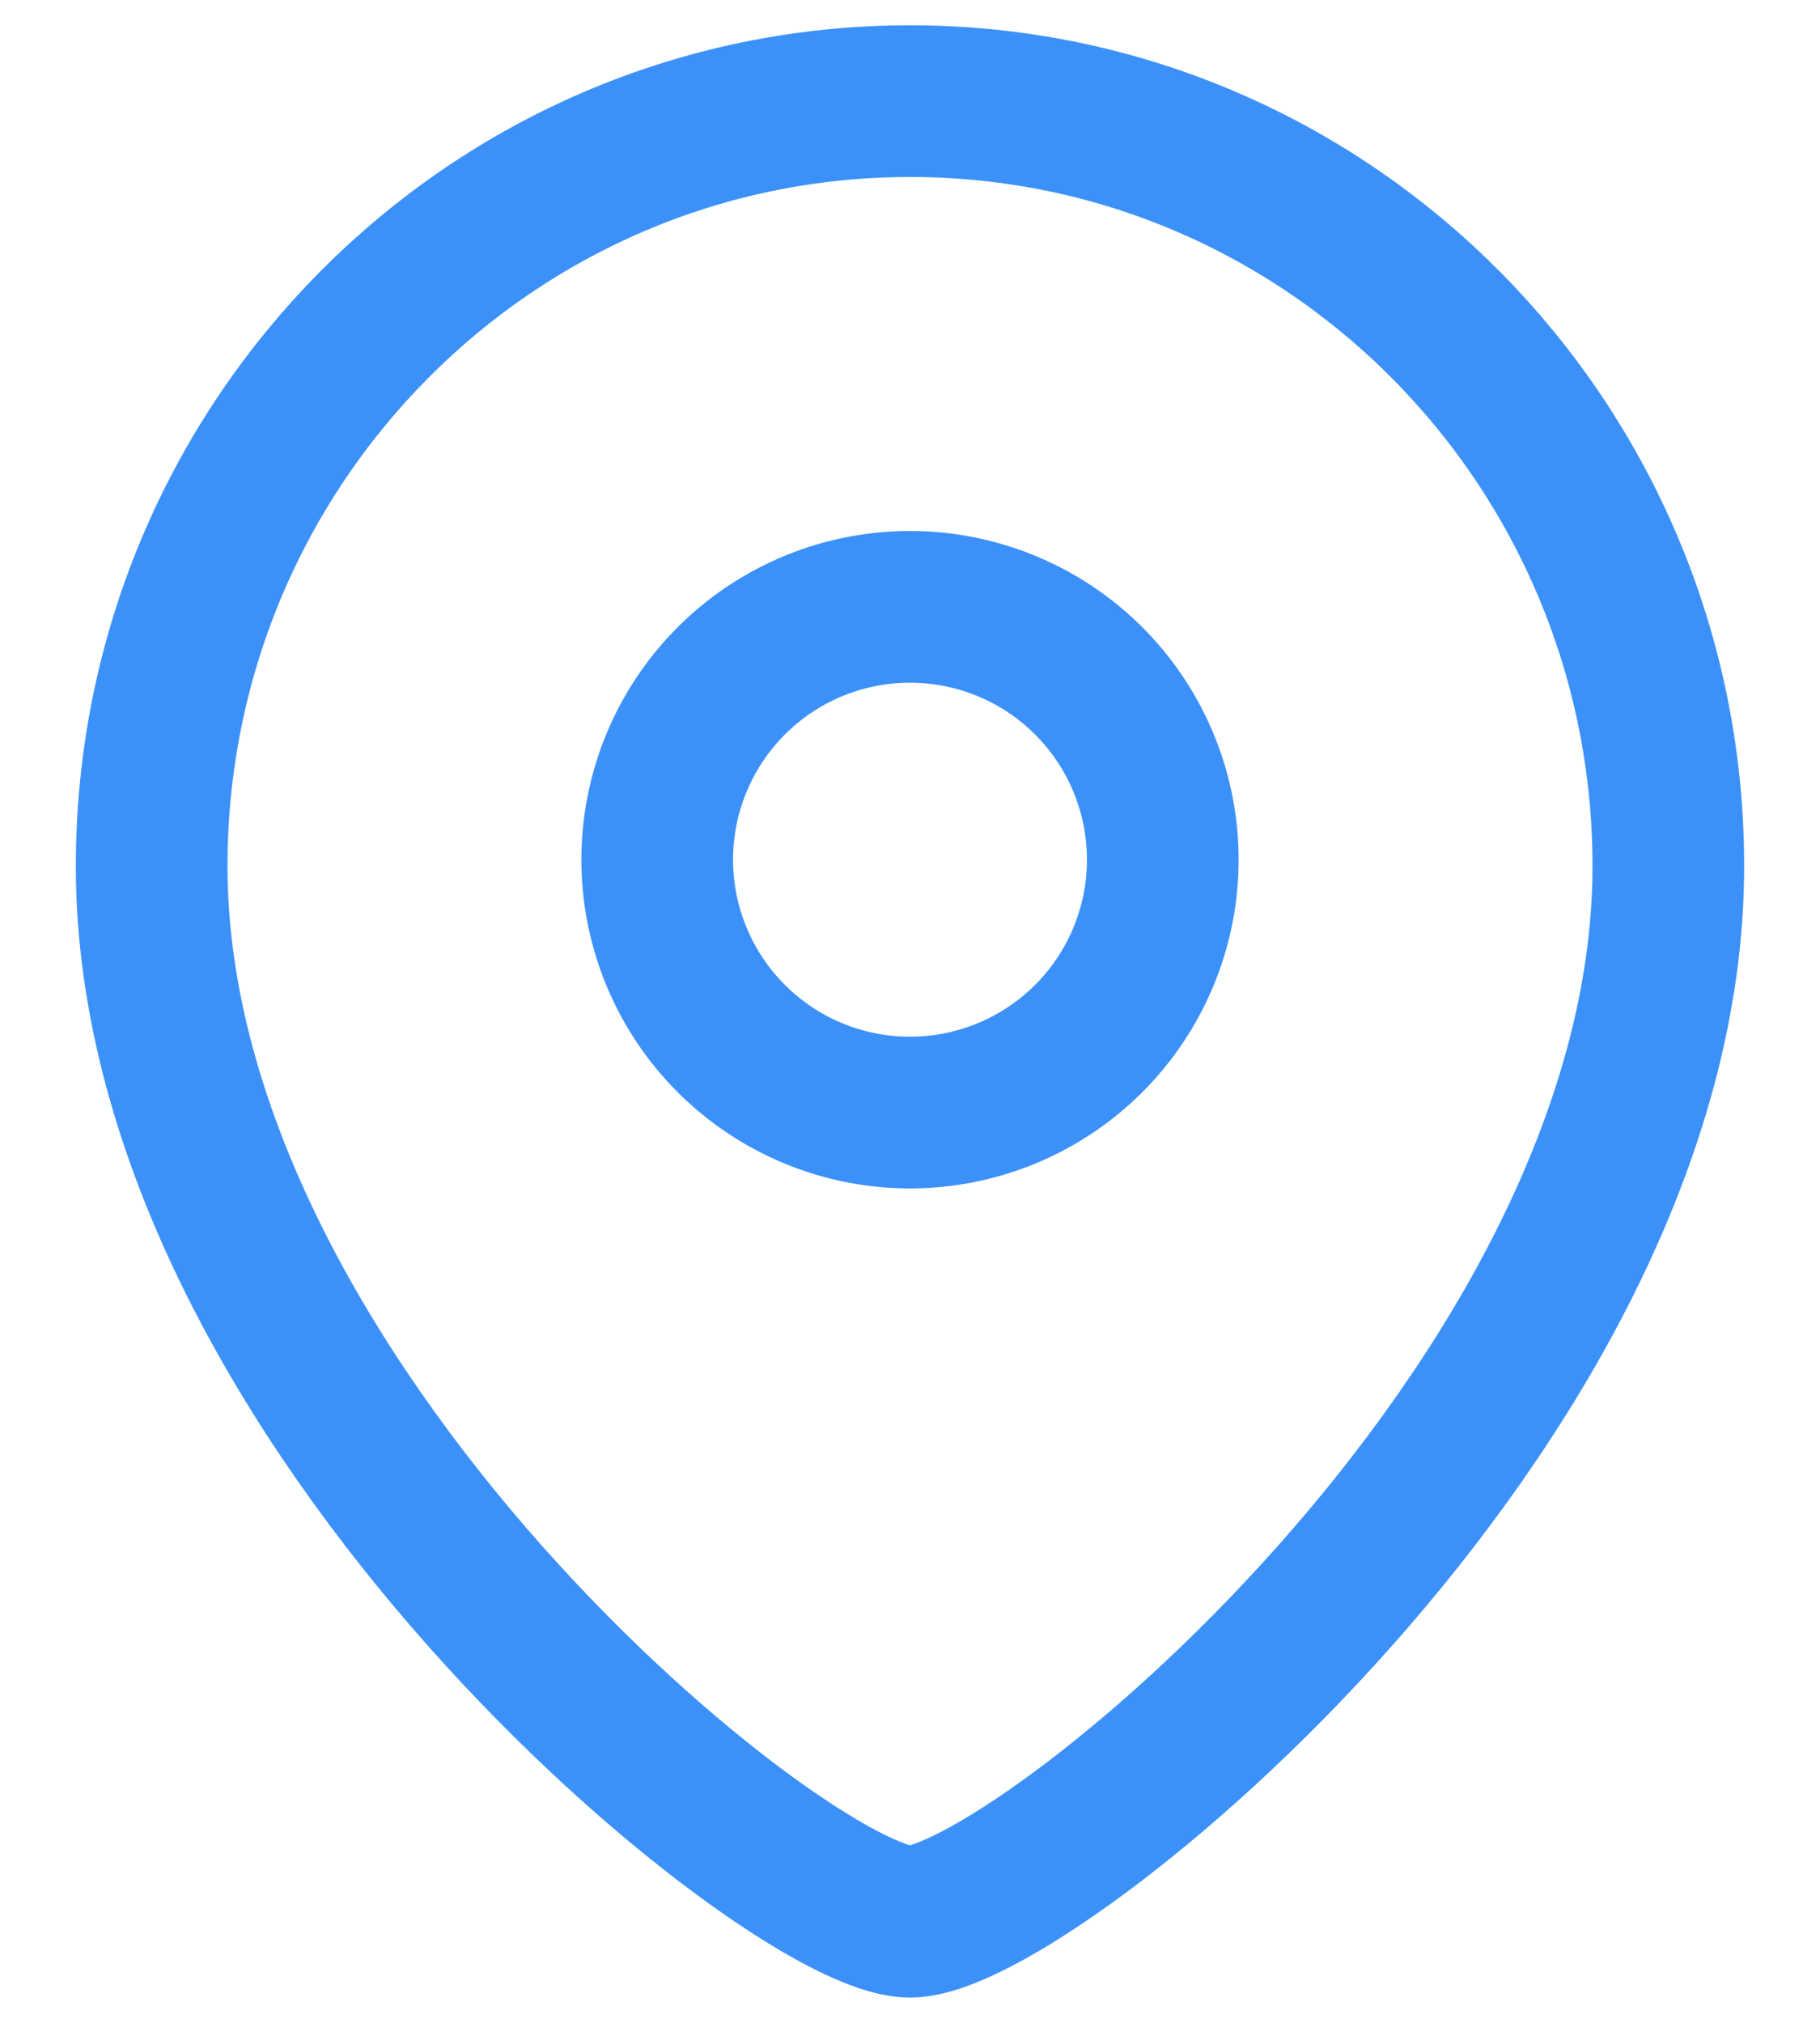
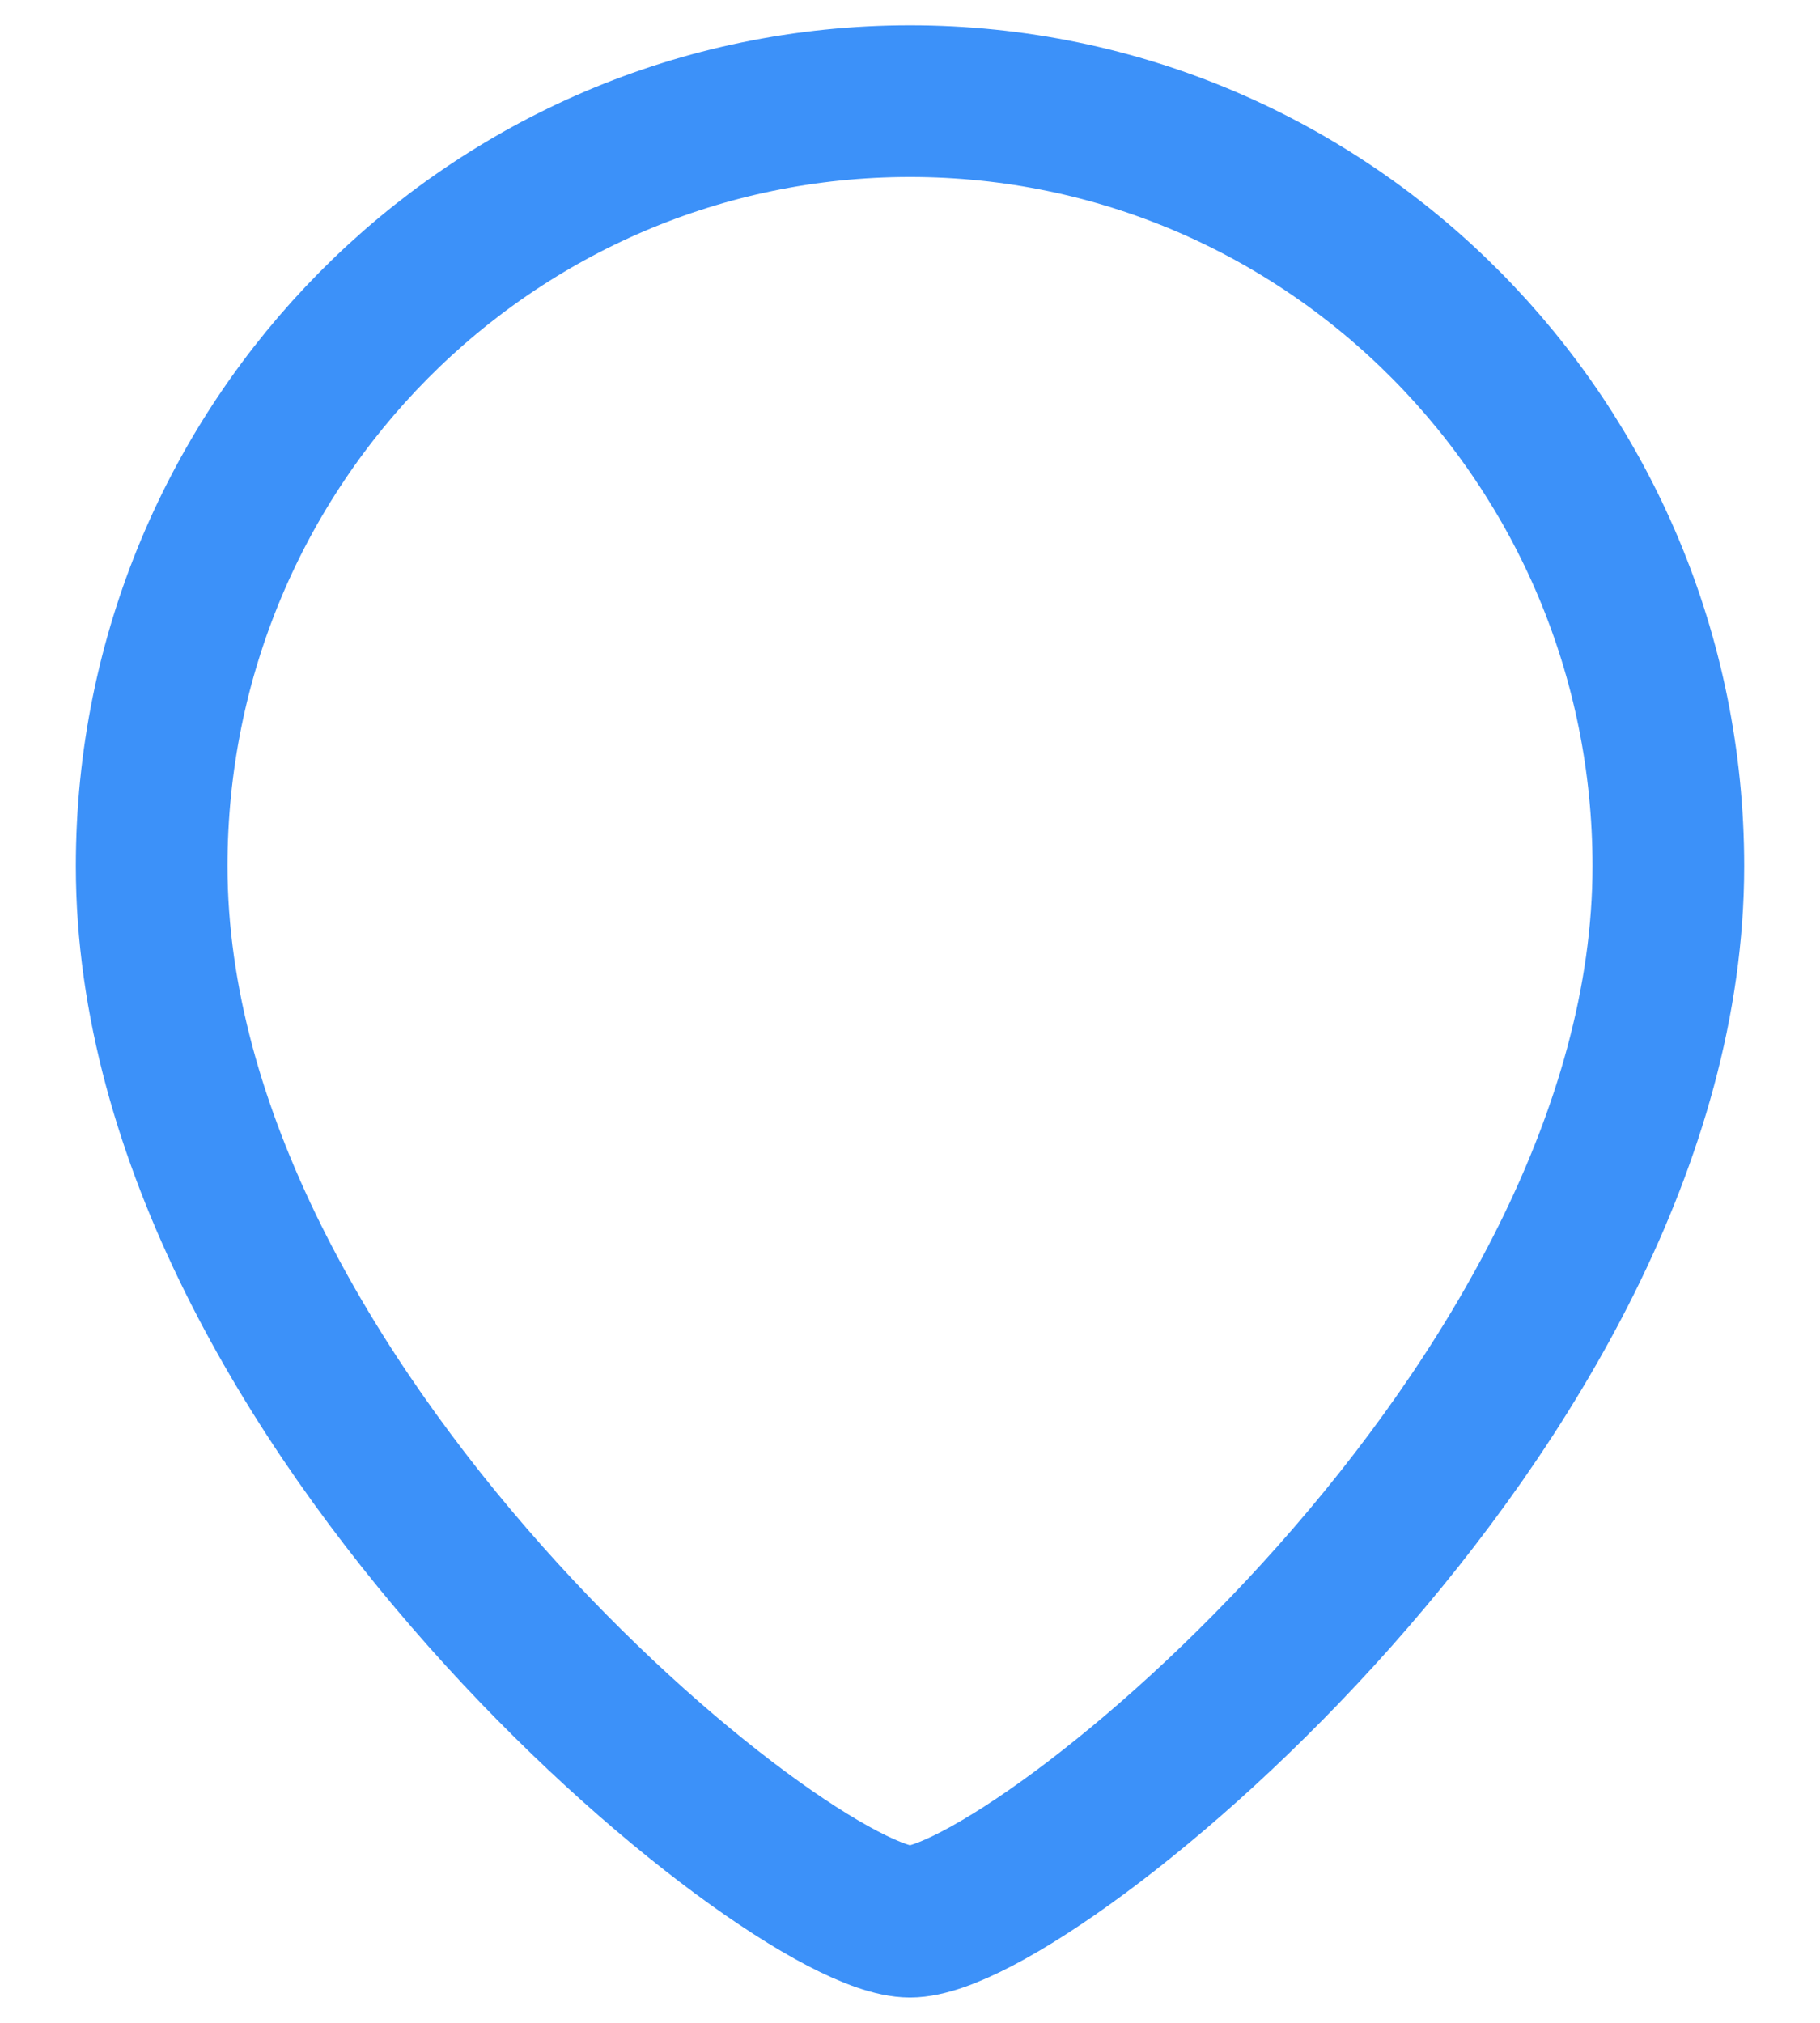
<svg xmlns="http://www.w3.org/2000/svg" width="18" height="20" fill="none">
-   <path clip-rule="evenodd" d="M11.5 8.5a2.5 2.5 0 10-5 0 2.5 2.5 0 005 0z" stroke="#3C91F9" stroke-width="1.5" stroke-linecap="round" stroke-linejoin="round" />
  <path clip-rule="evenodd" d="M9 19c-1.2 0-7.5-5.102-7.5-10.437C1.5 4.387 4.857 1 9 1c4.142 0 7.5 3.387 7.5 7.563C16.5 13.898 10.198 19 9 19z" stroke="#3C91F9" stroke-width="1.5" stroke-linecap="round" stroke-linejoin="round" />
</svg>